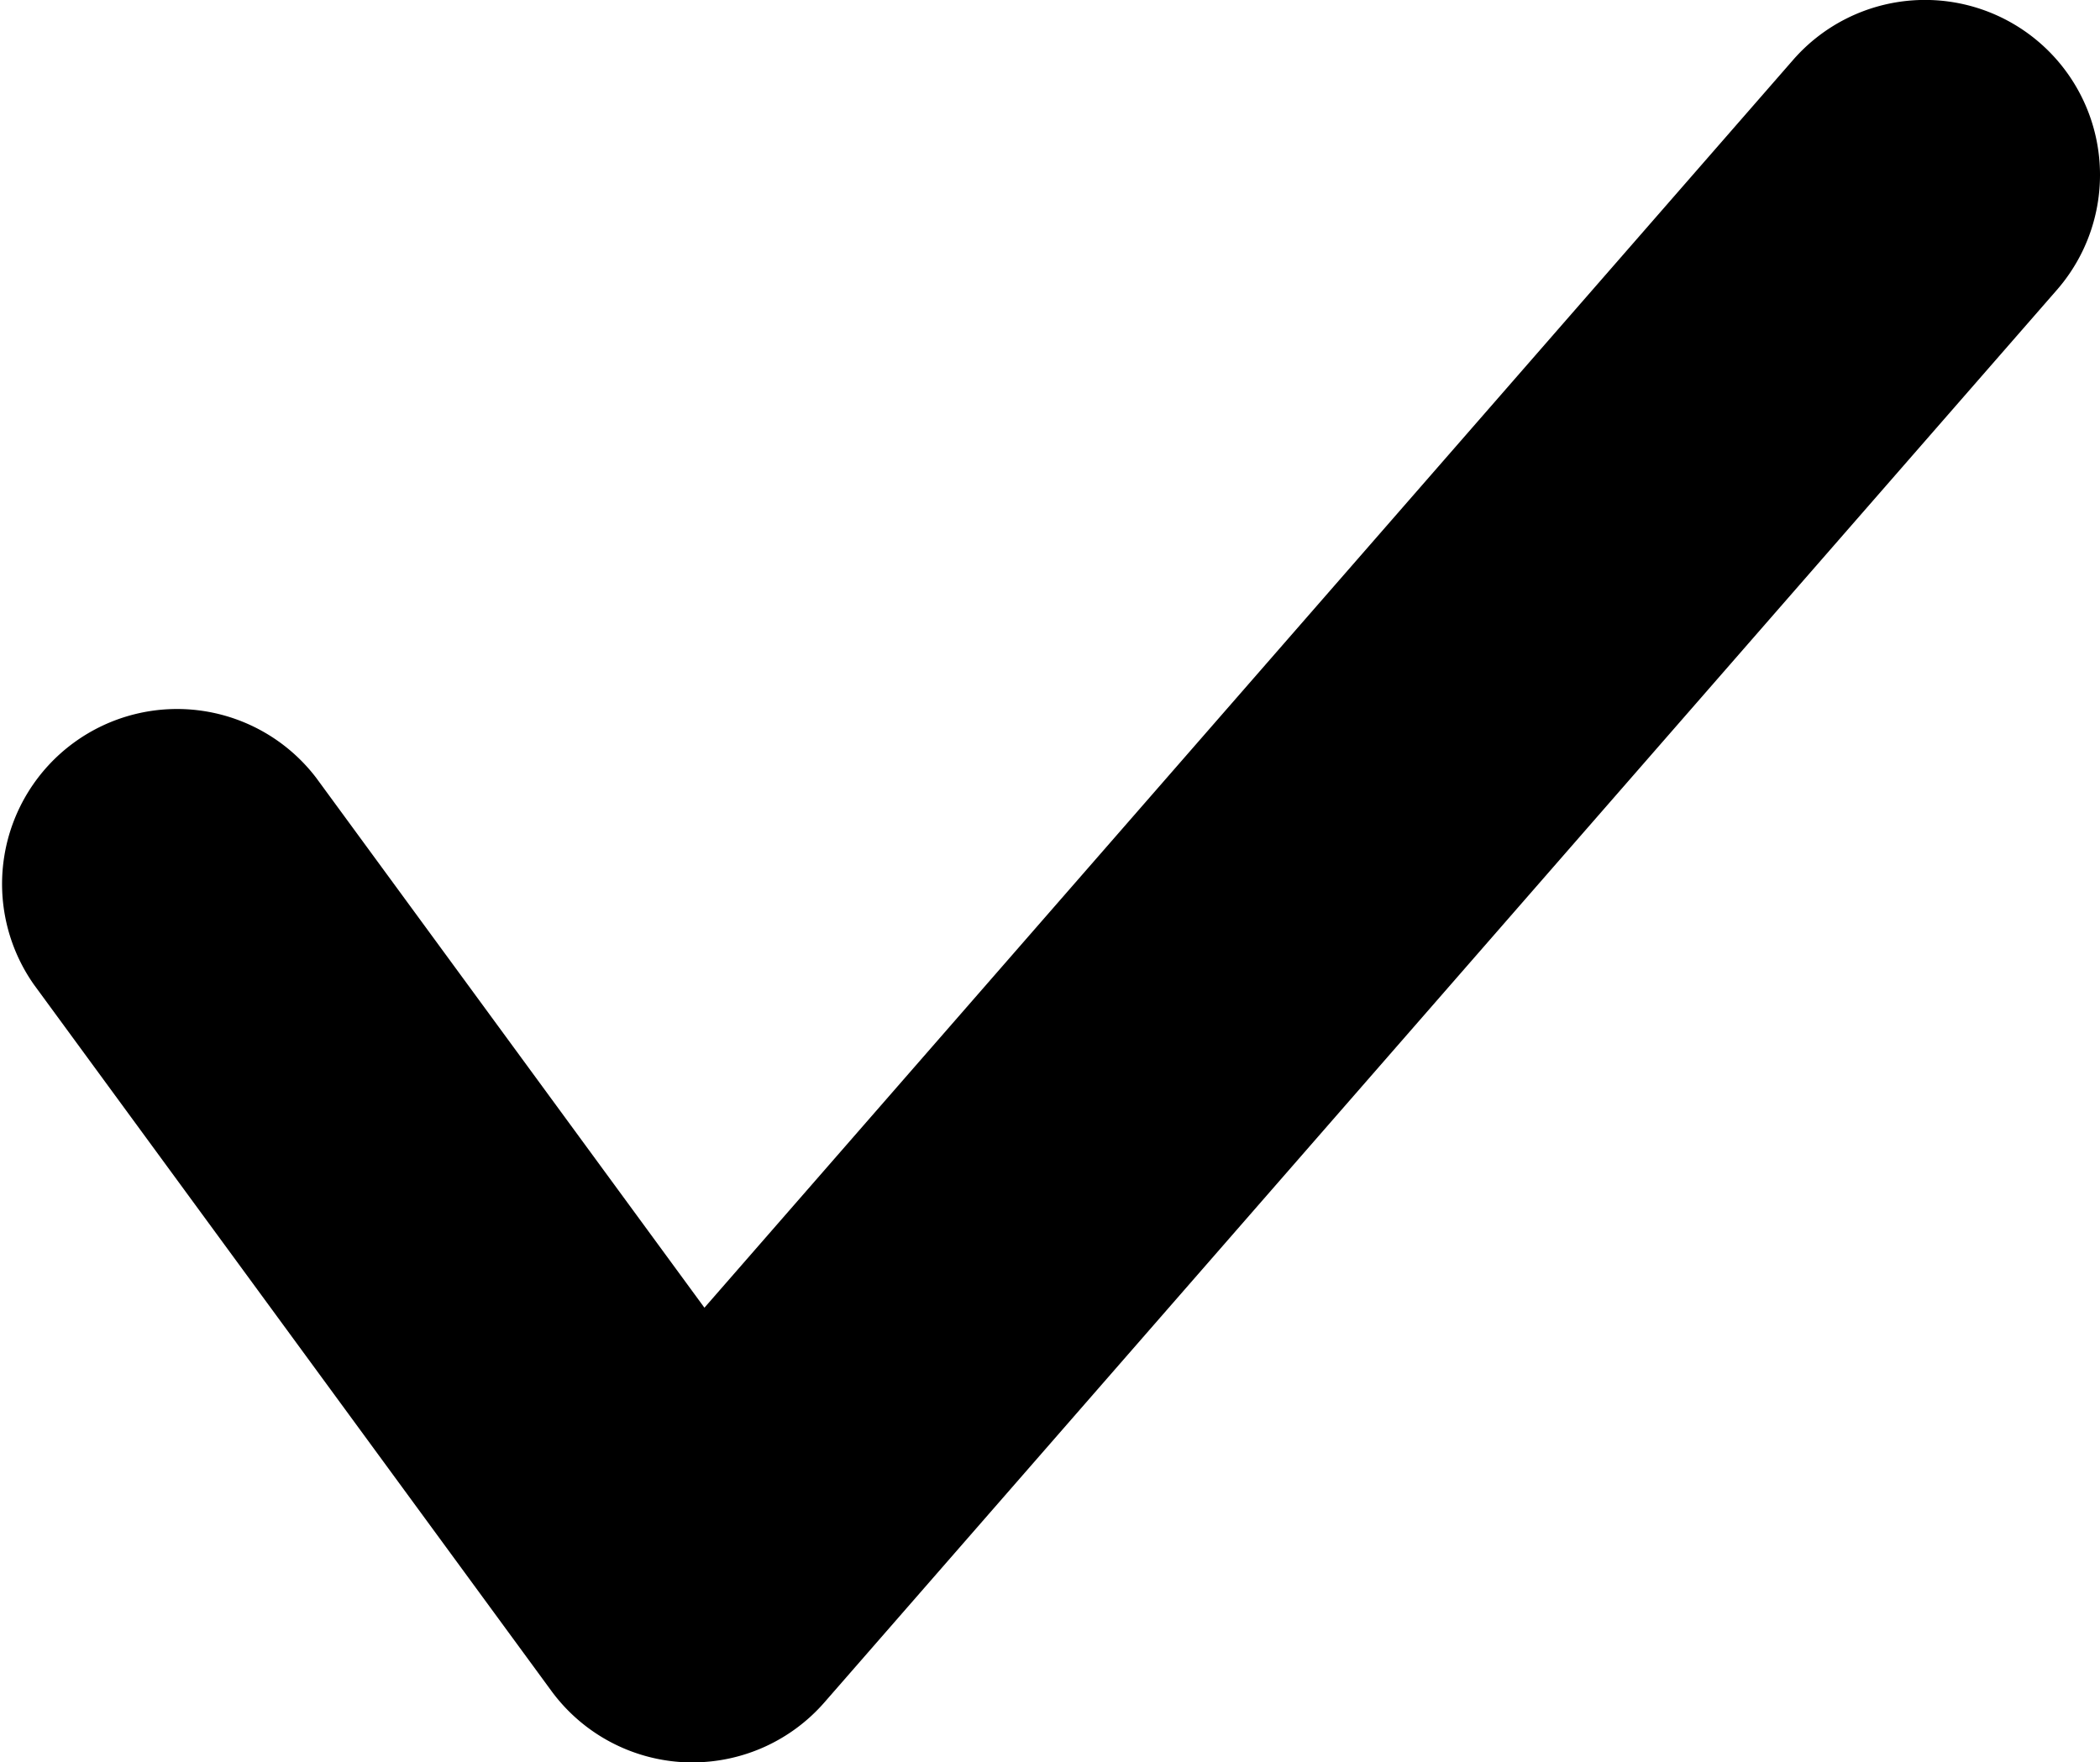
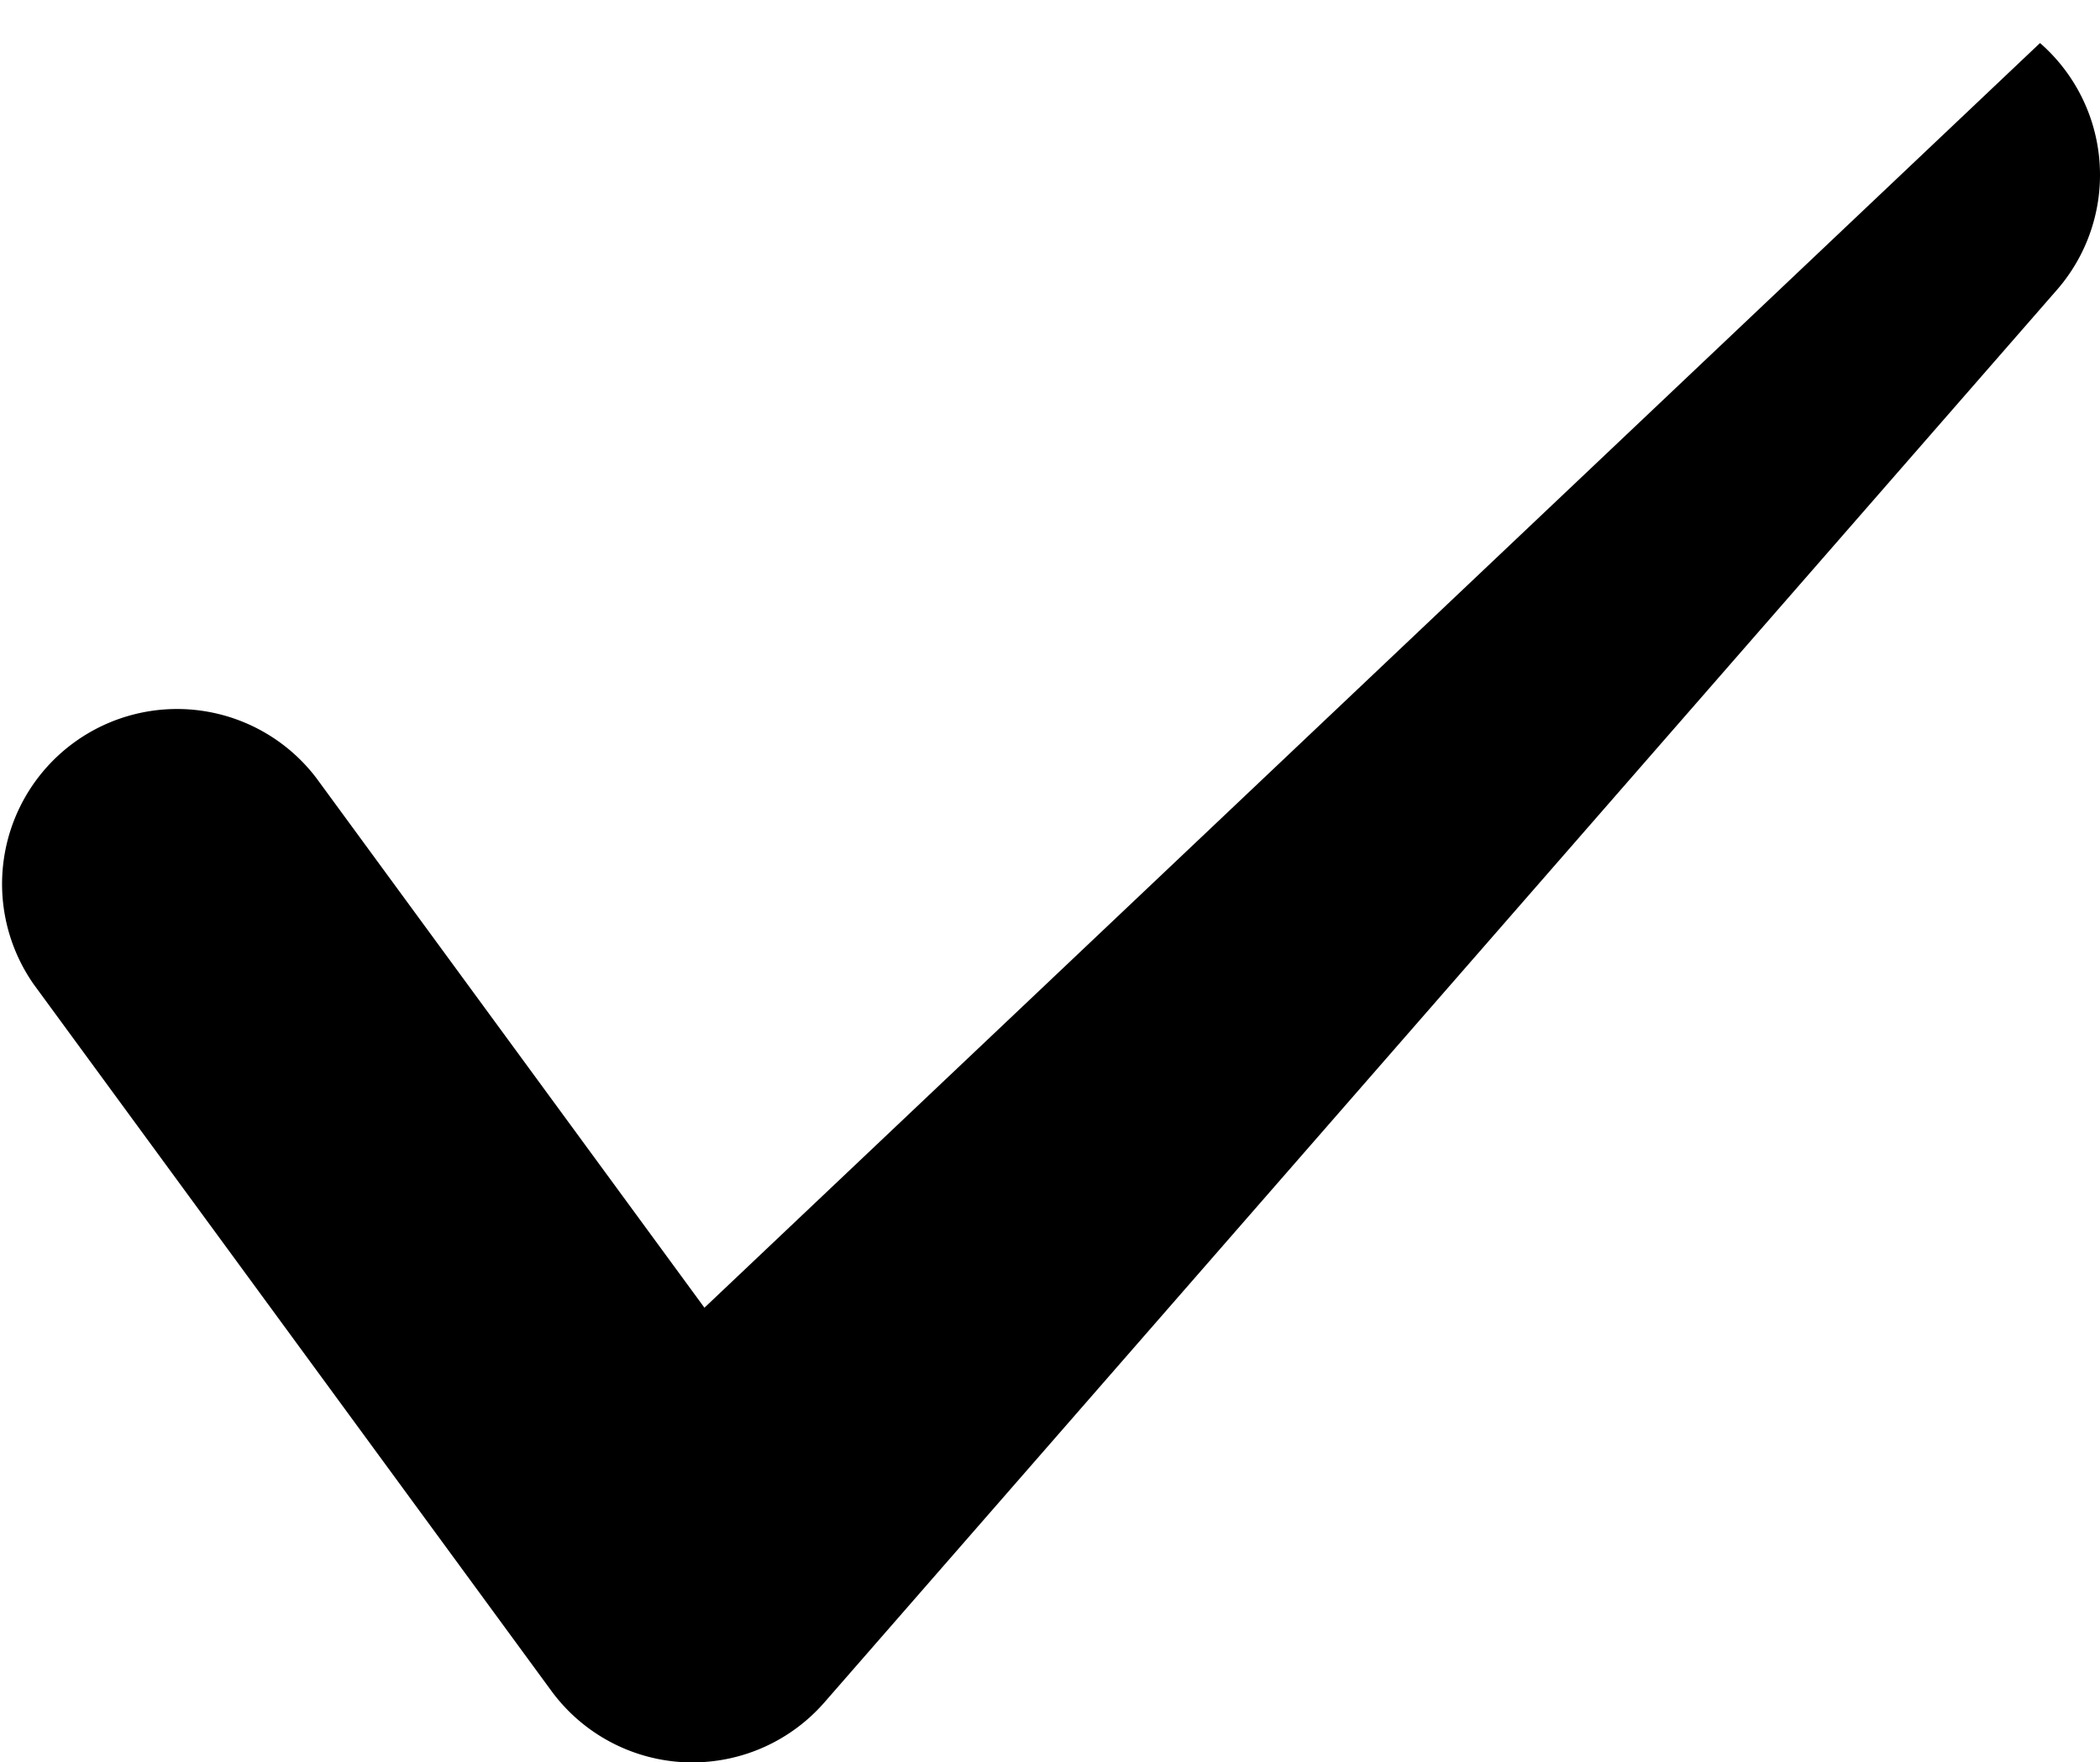
<svg xmlns="http://www.w3.org/2000/svg" id="ef7d48af-769d-4eab-b5d2-6016dbf9a10f" data-name="Layer 1" width="18" height="15.109" viewBox="0 0 18 15.109">
-   <path d="M17.986.803A1.5,1.5,0,0,0,15.87.947L6.538,11.645,3.21,7.102A1.5,1.5,0,0,0,.79,8.874L5.226,14.93a1.501,1.501,0,0,0,1.146.612c.021.001.043.001.064.001a1.501,1.501,0,0,0,1.13-.514L18.13,2.92A1.5,1.5,0,0,0,17.986.803Z" transform="translate(-0.5 -0.434)" />
+   <path d="M17.986.803L6.538,11.645,3.21,7.102A1.5,1.5,0,0,0,.79,8.874L5.226,14.93a1.501,1.501,0,0,0,1.146.612c.021.001.043.001.064.001a1.501,1.501,0,0,0,1.13-.514L18.13,2.92A1.5,1.5,0,0,0,17.986.803Z" transform="translate(-0.5 -0.434)" />
</svg>